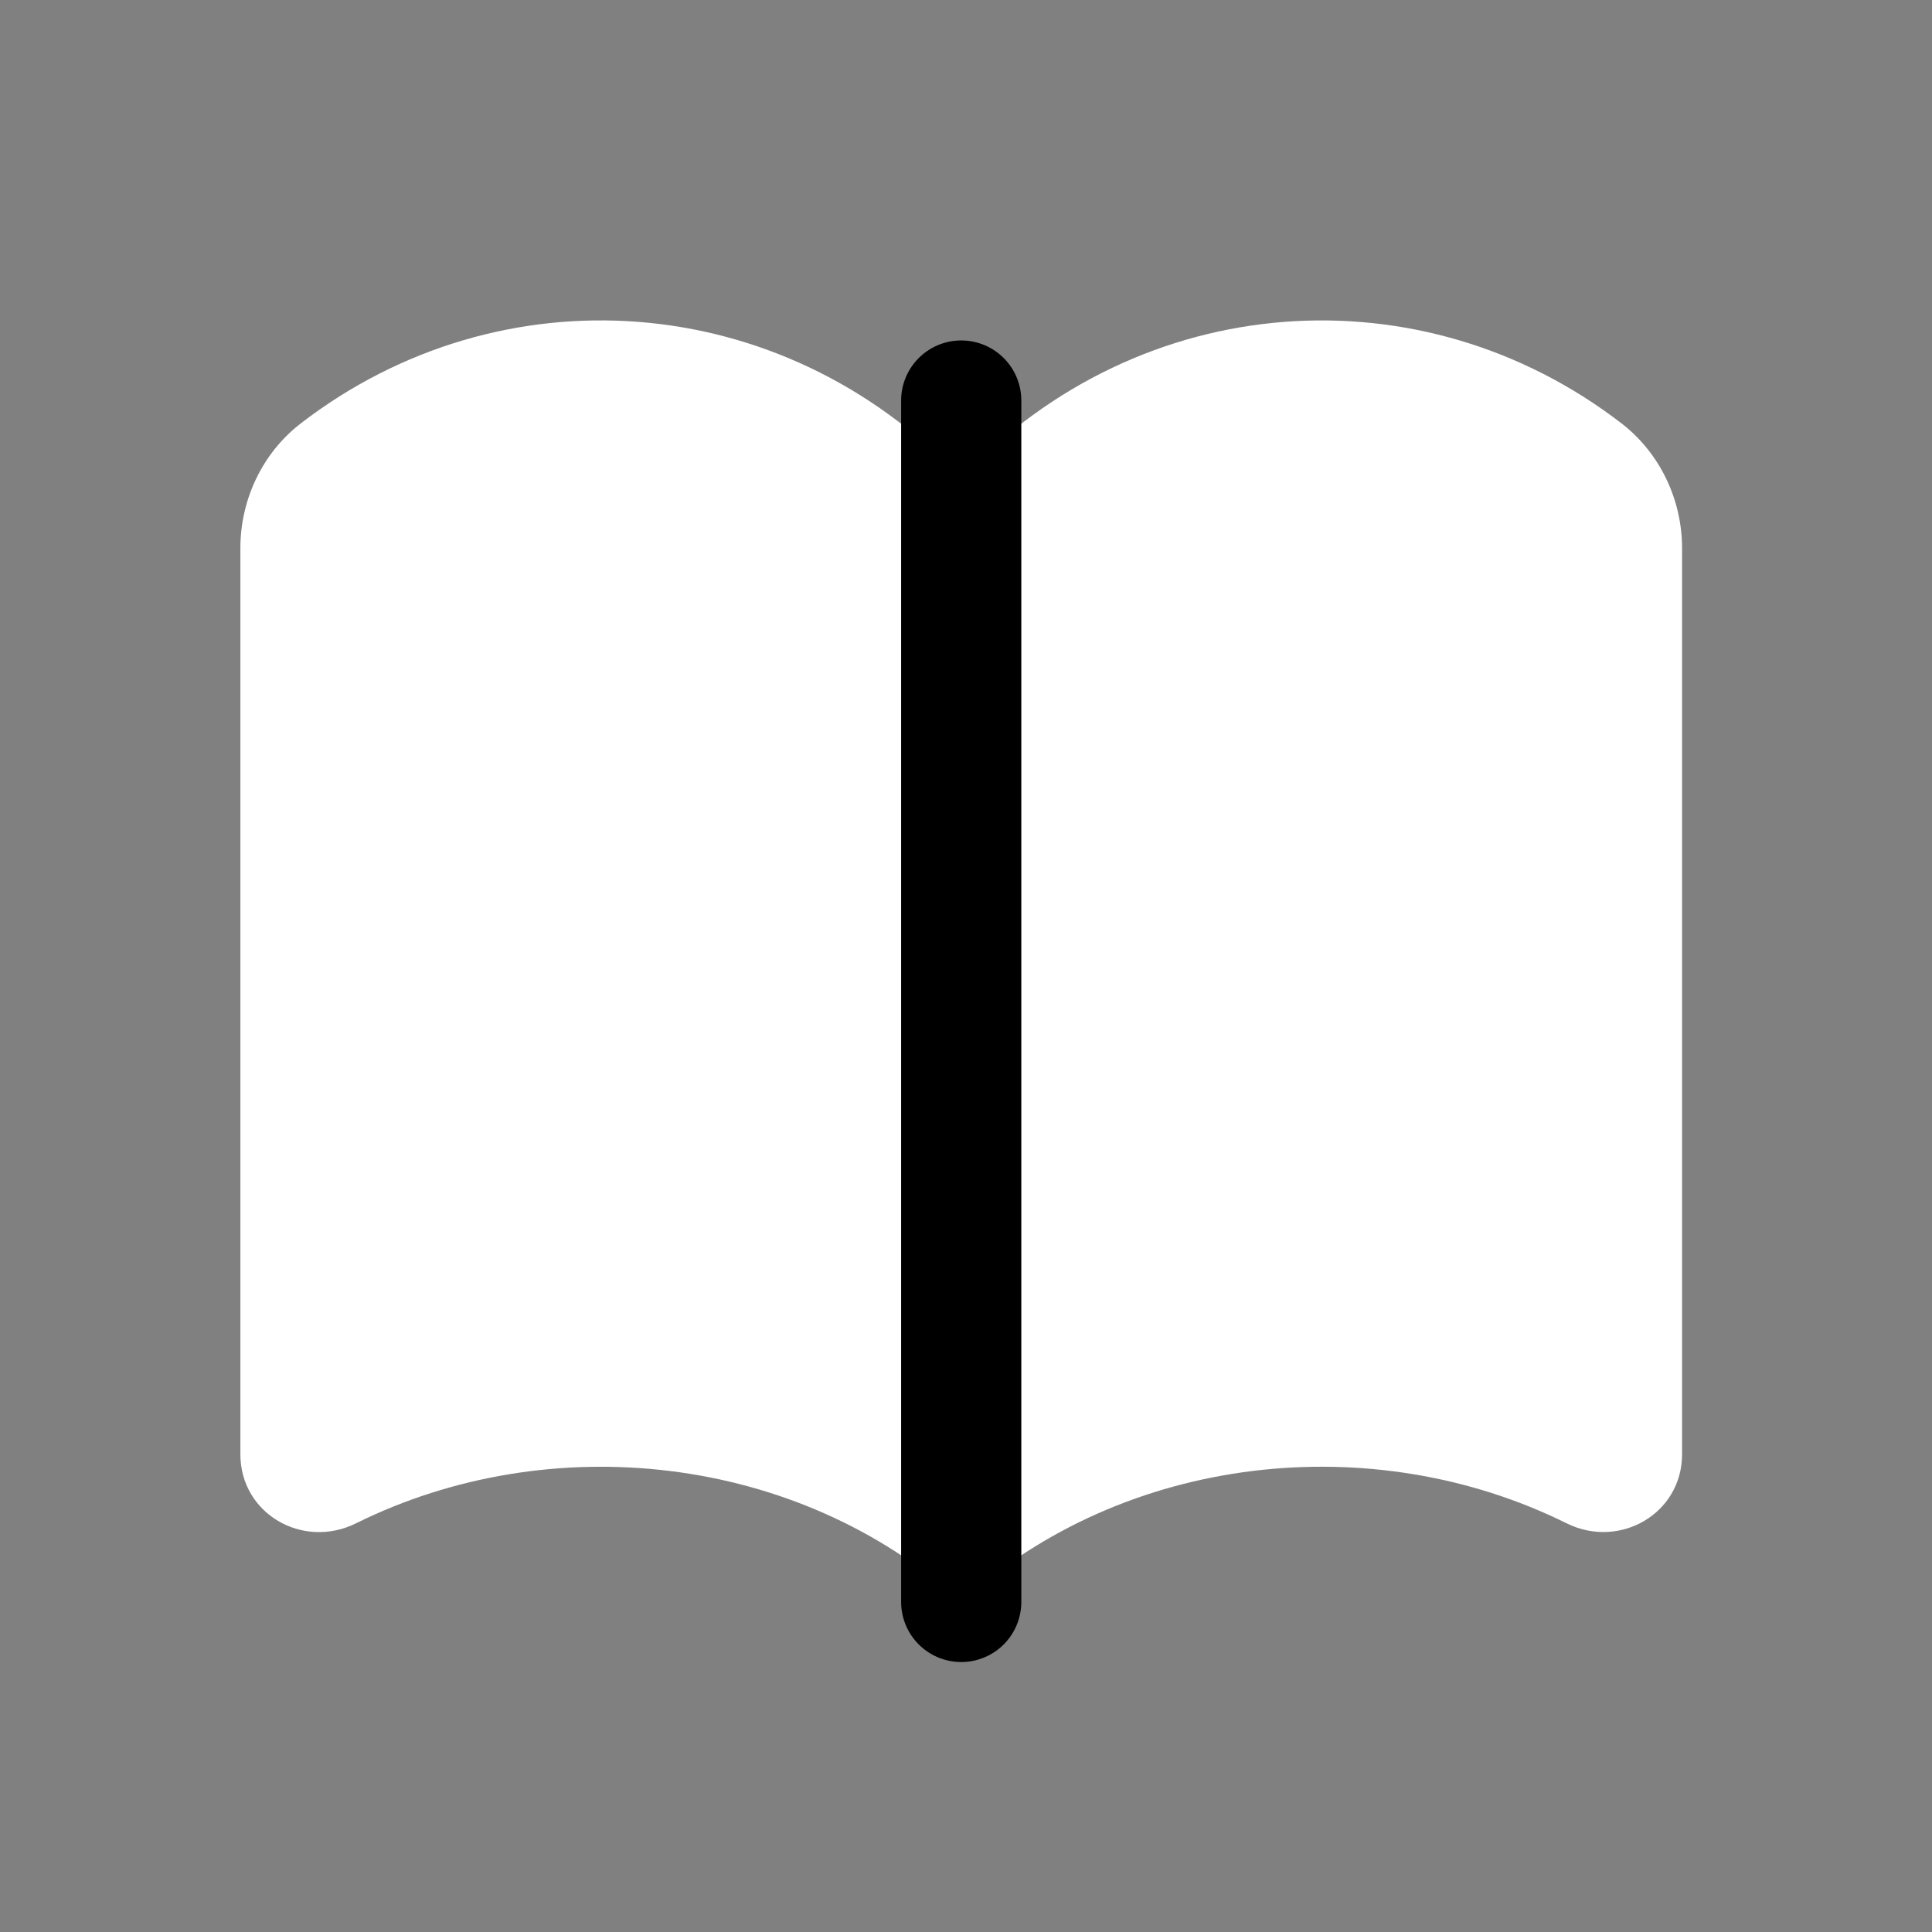
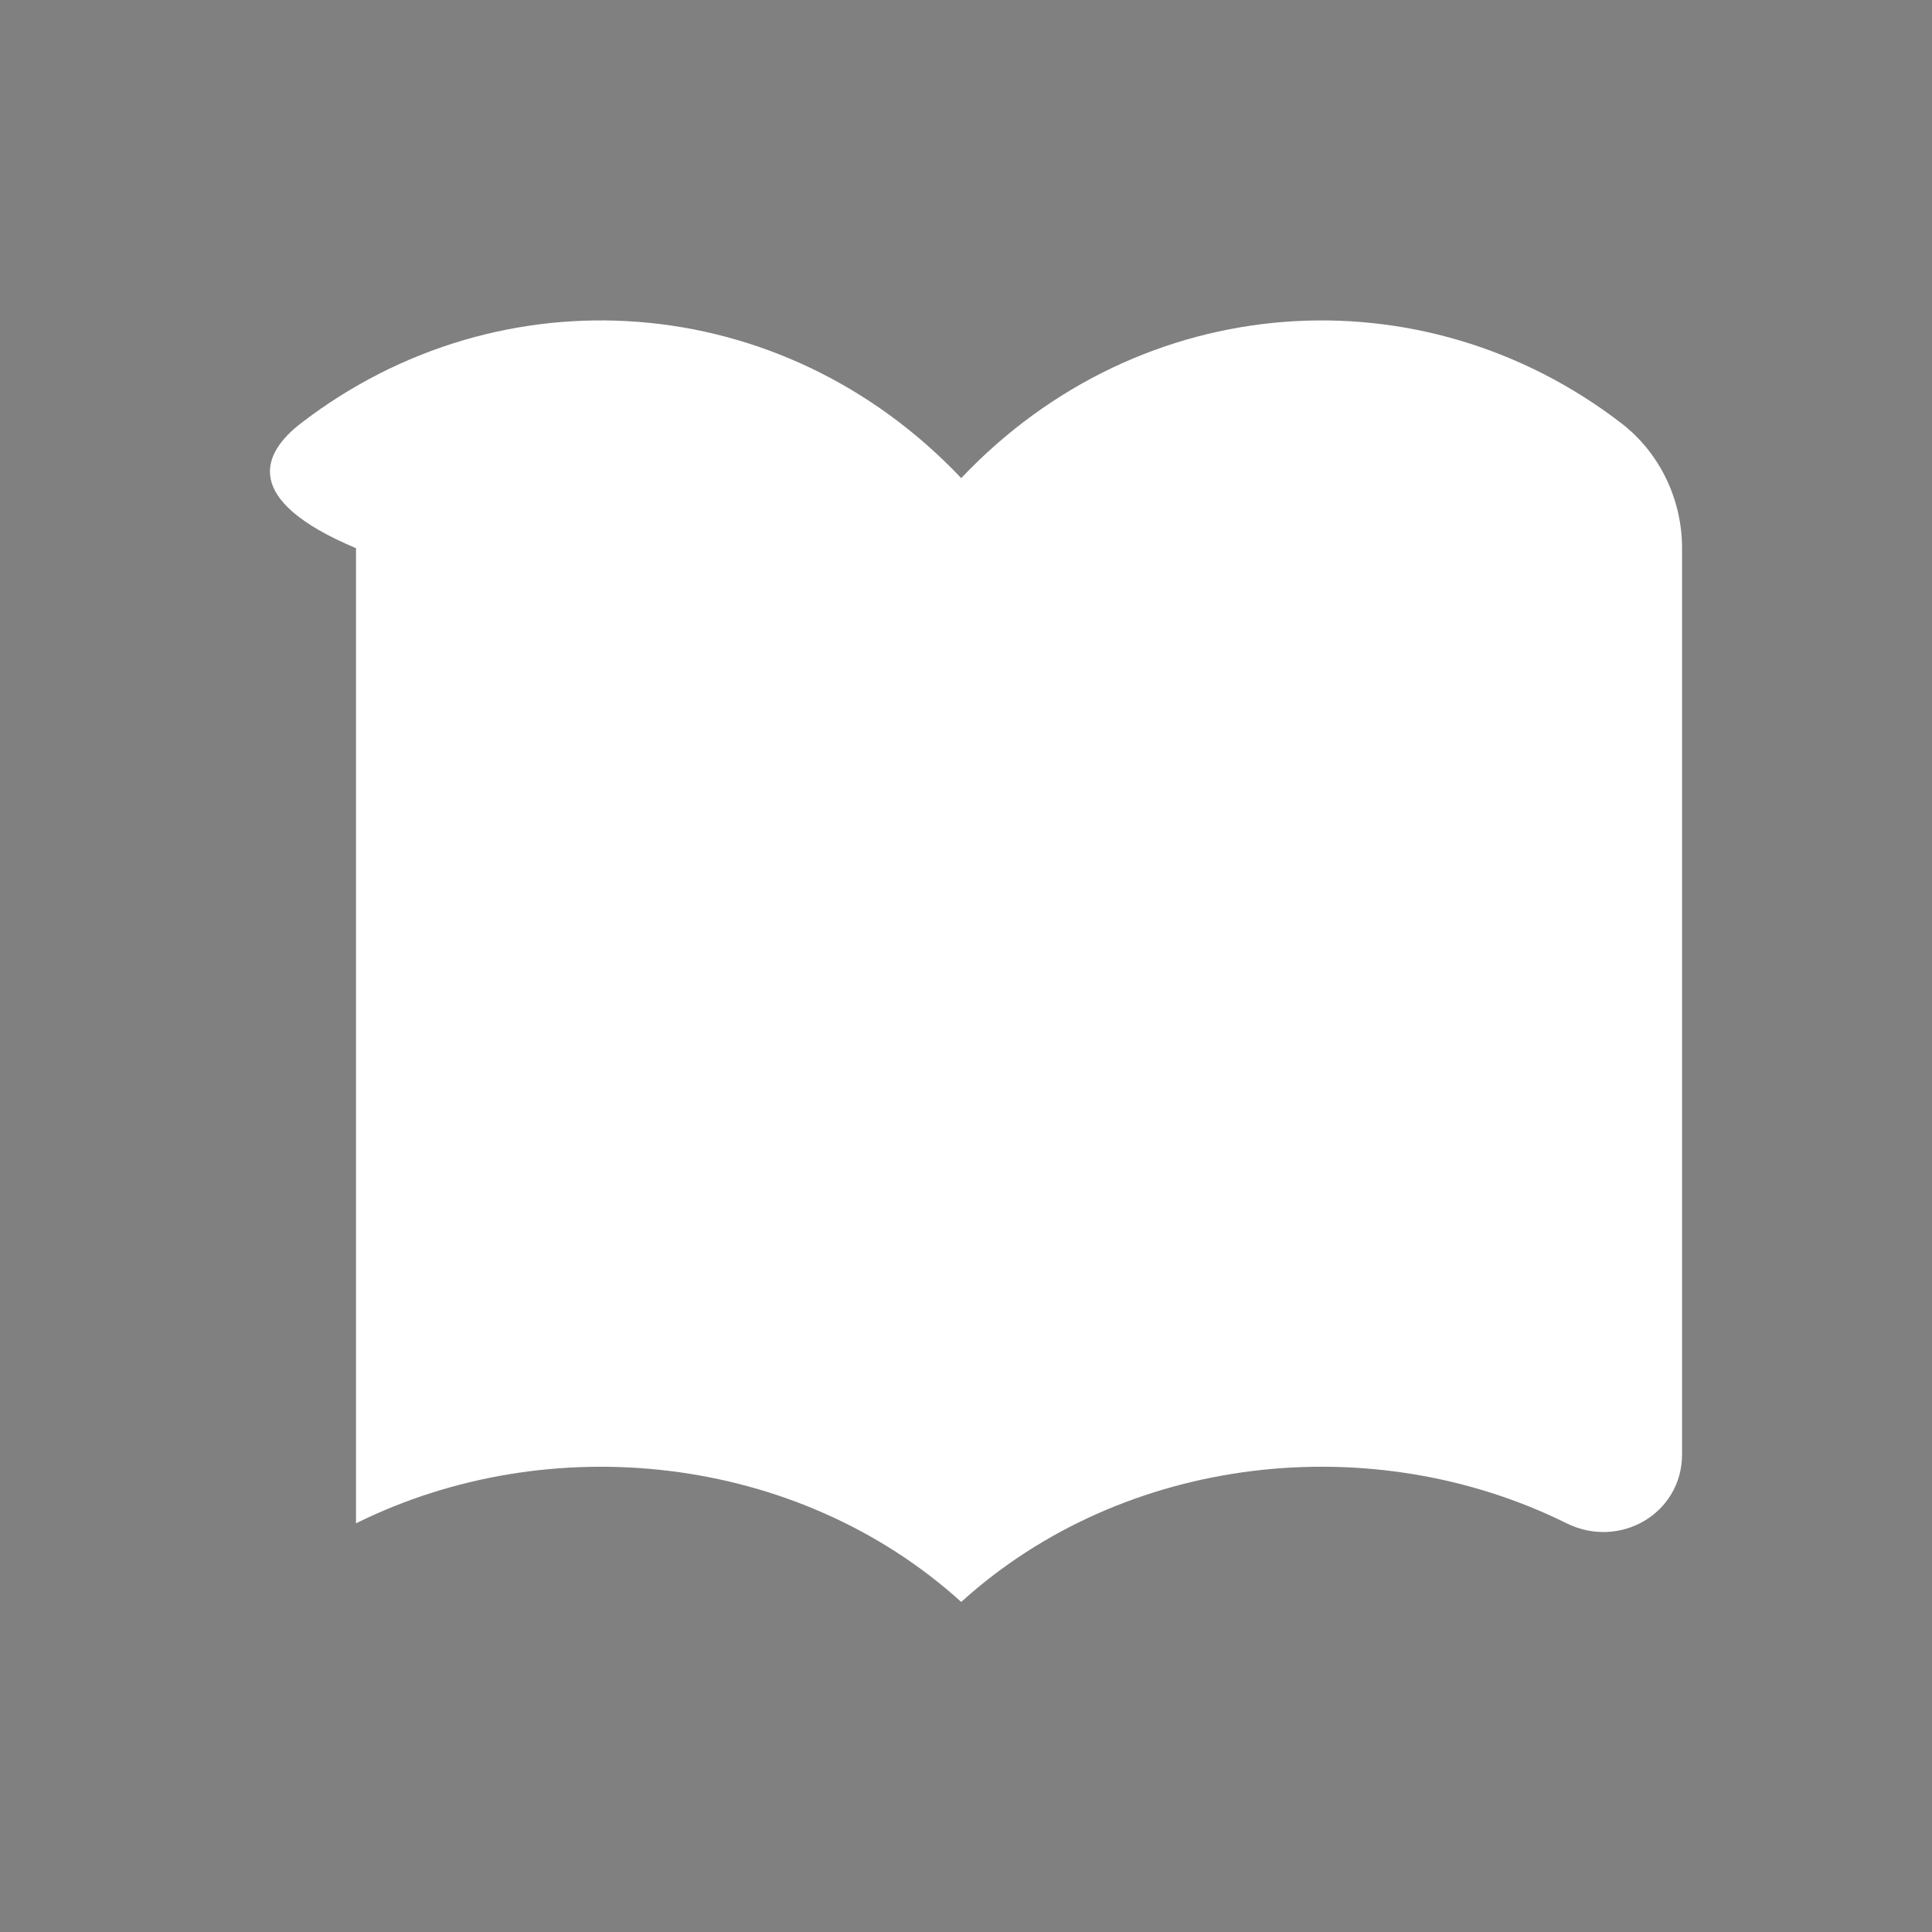
<svg xmlns="http://www.w3.org/2000/svg" width="19" height="19" viewBox="0 0 19 19" fill="none">
  <rect x="0" y="0" width="19" height="19" fill="#808080" stroke="none" />
-   <path fill-rule="evenodd" clip-rule="evenodd" d="M9.453 15.754C7.841 14.294 5.404 14.037 3.501 14.981C2.977 15.24 2.364 14.887 2.364 14.302V5.391C2.364 4.913 2.58 4.455 2.959 4.163C4.92 2.653 7.683 2.833 9.453 4.702C11.223 2.833 13.986 2.653 15.947 4.164C16.325 4.456 16.542 4.914 16.542 5.391V14.302C16.542 14.886 15.928 15.24 15.405 14.98C13.502 14.037 11.065 14.294 9.453 15.754Z" fill="white" />
-   <path d="M9.453 15.754V3.939" stroke="black" stroke-width="1.182" stroke-linecap="round" stroke-linejoin="round" />
+   <path fill-rule="evenodd" clip-rule="evenodd" d="M9.453 15.754C7.841 14.294 5.404 14.037 3.501 14.981V5.391C2.364 4.913 2.58 4.455 2.959 4.163C4.92 2.653 7.683 2.833 9.453 4.702C11.223 2.833 13.986 2.653 15.947 4.164C16.325 4.456 16.542 4.914 16.542 5.391V14.302C16.542 14.886 15.928 15.24 15.405 14.98C13.502 14.037 11.065 14.294 9.453 15.754Z" fill="white" />
</svg>